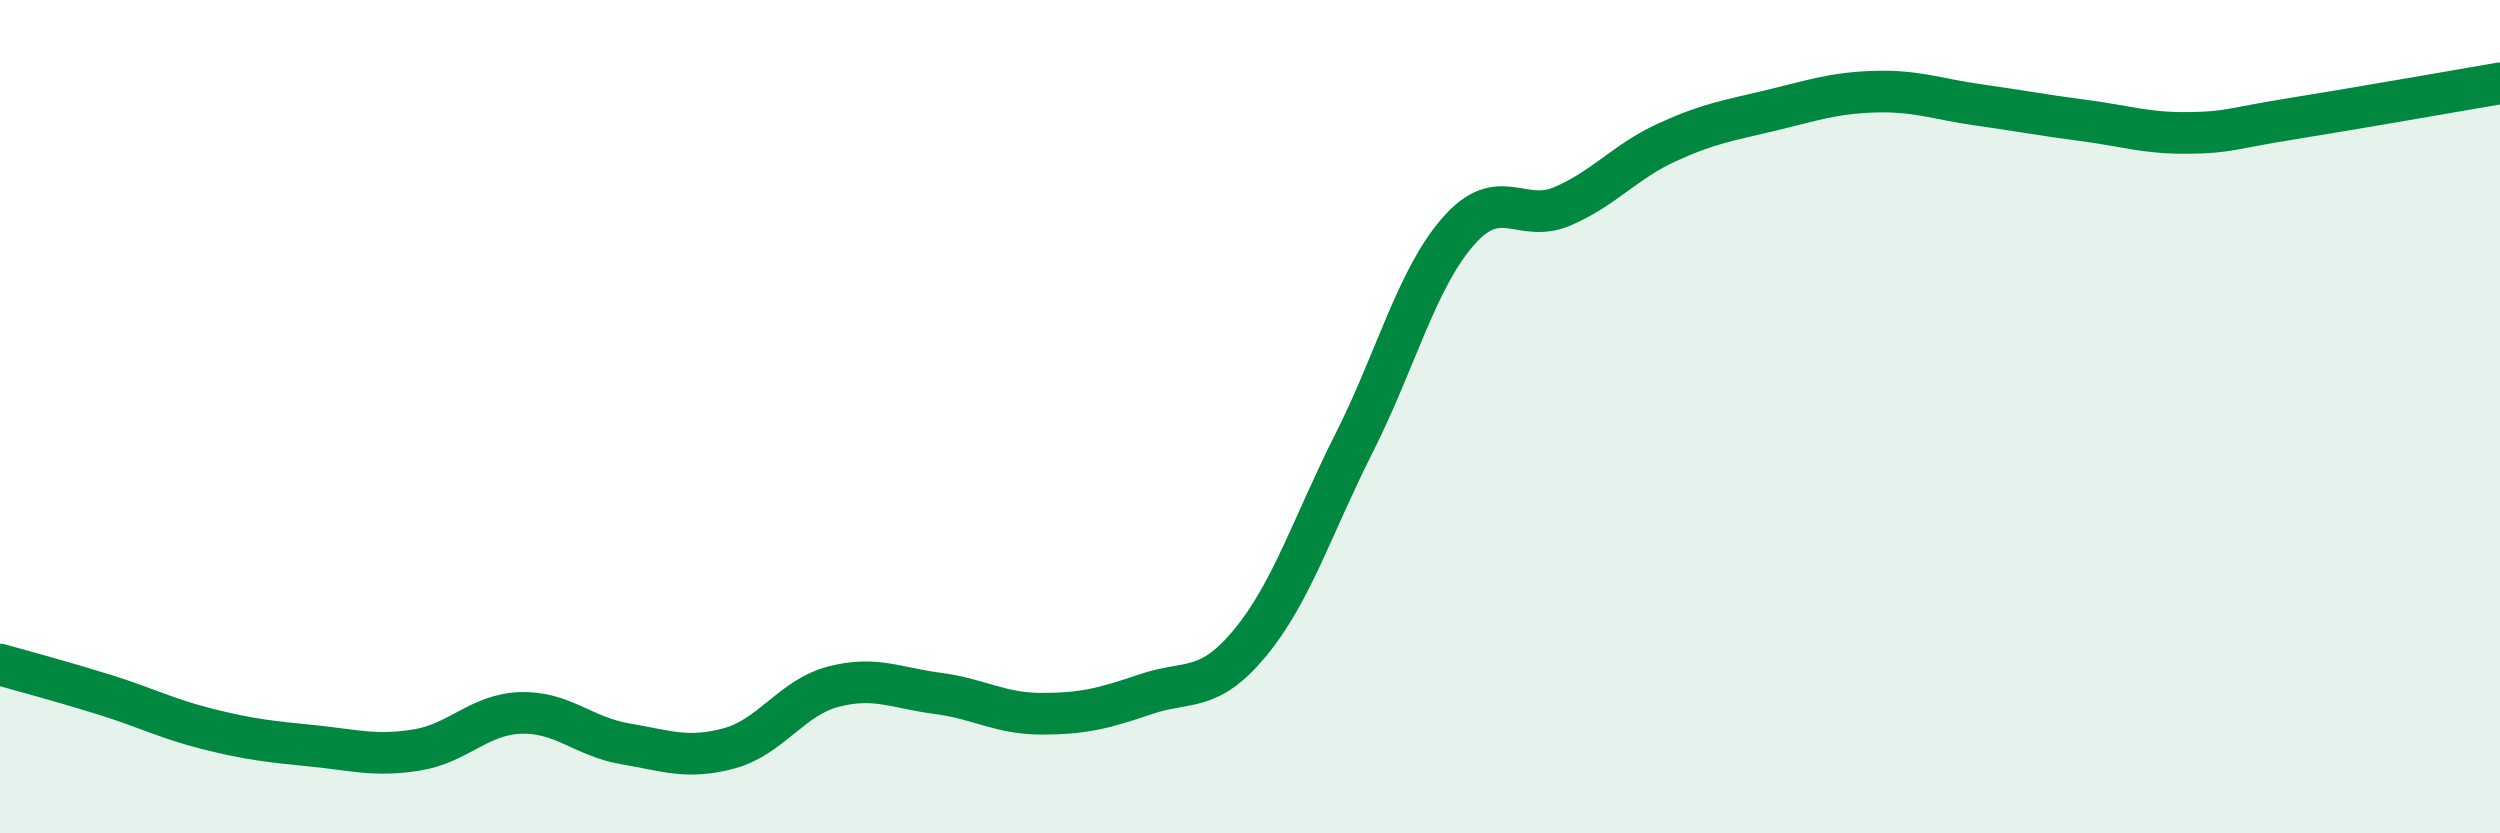
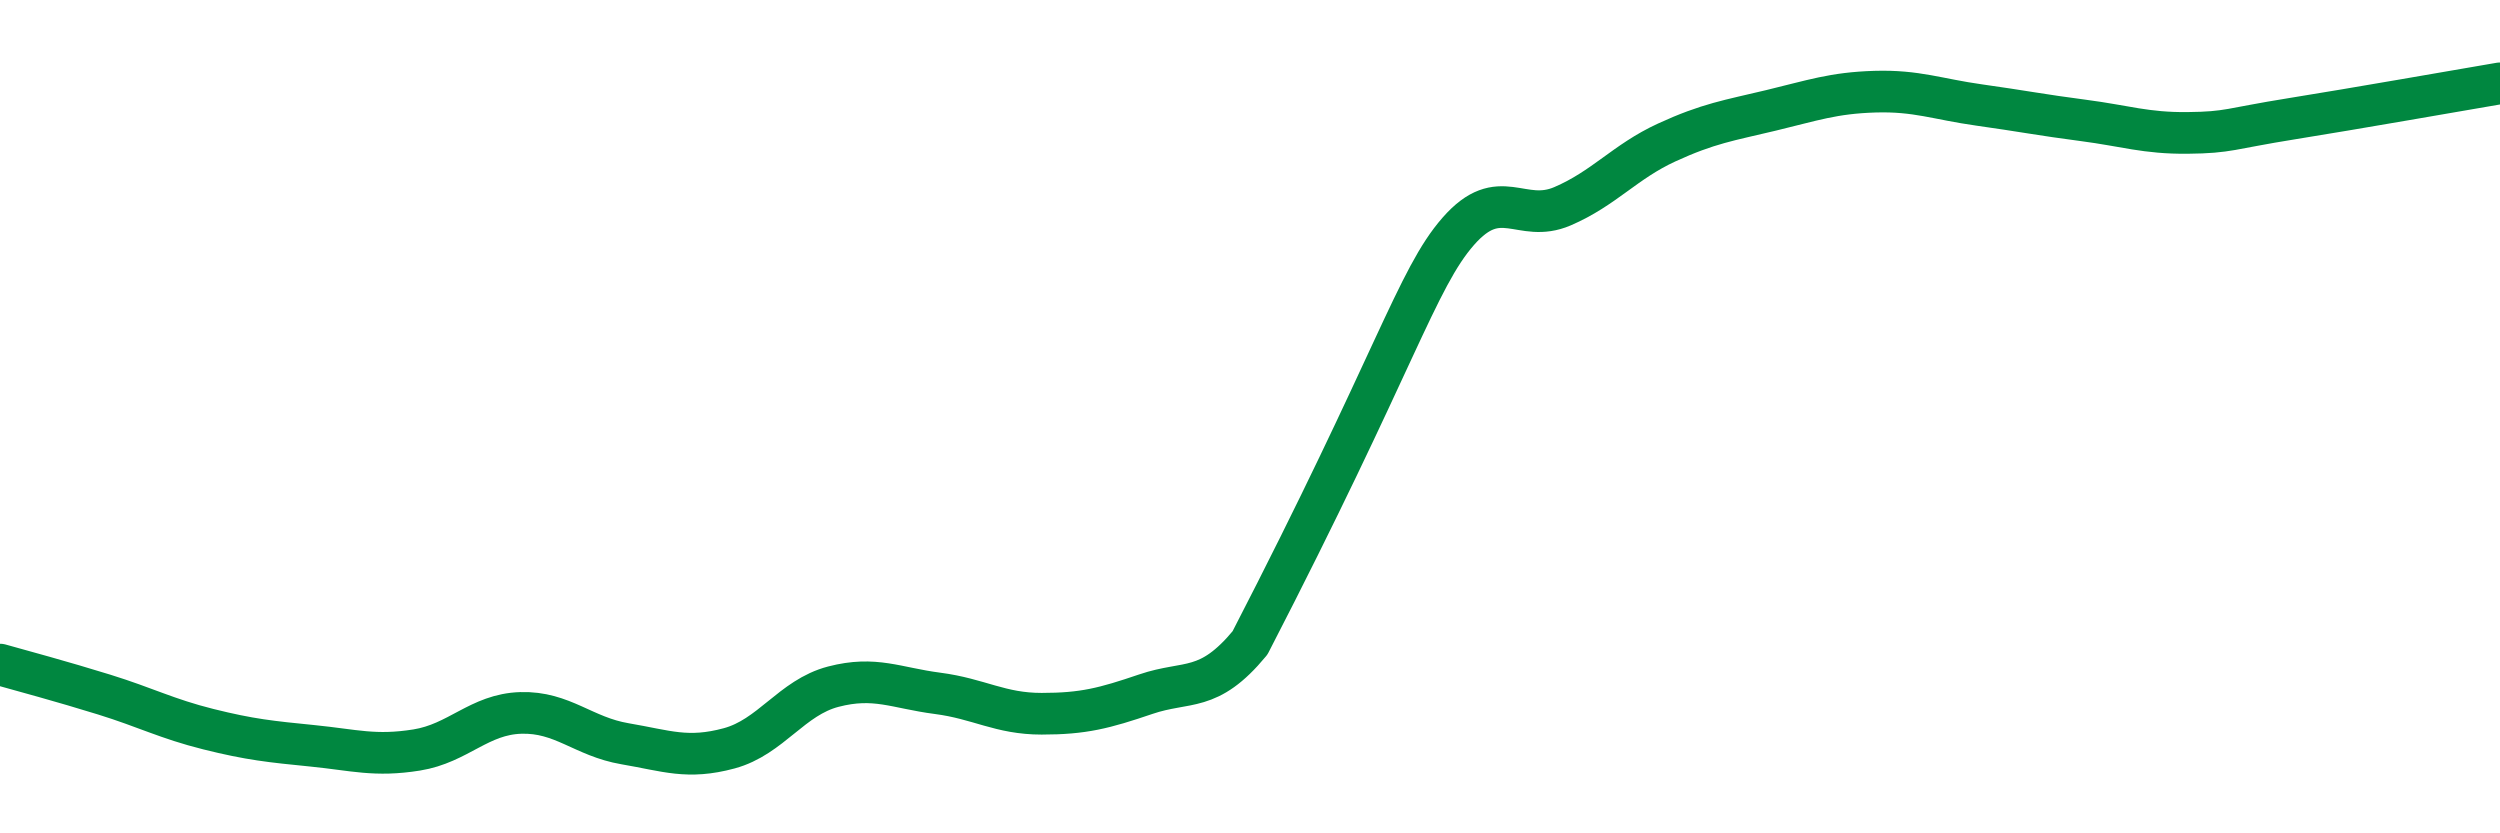
<svg xmlns="http://www.w3.org/2000/svg" width="60" height="20" viewBox="0 0 60 20">
-   <path d="M 0,15.95 C 0.5,16.09 1.5,16.36 2.5,16.67 C 3.5,16.98 4,17.25 5,17.5 C 6,17.75 6.5,17.8 7.5,17.9 C 8.5,18 9,18.16 10,18 C 11,17.84 11.5,17.14 12.5,17.11 C 13.5,17.08 14,17.68 15,17.85 C 16,18.02 16.5,18.23 17.5,17.96 C 18.5,17.69 19,16.74 20,16.48 C 21,16.22 21.5,16.51 22.5,16.64 C 23.5,16.77 24,17.13 25,17.13 C 26,17.13 26.5,17 27.5,16.66 C 28.5,16.32 29,16.64 30,15.43 C 31,14.22 31.5,12.61 32.5,10.63 C 33.5,8.65 34,6.69 35,5.55 C 36,4.41 36.5,5.38 37.5,4.95 C 38.5,4.52 39,3.88 40,3.42 C 41,2.96 41.5,2.89 42.5,2.65 C 43.5,2.41 44,2.23 45,2.2 C 46,2.17 46.5,2.38 47.5,2.52 C 48.5,2.66 49,2.76 50,2.89 C 51,3.02 51.5,3.2 52.5,3.19 C 53.5,3.18 53.5,3.09 55,2.85 C 56.5,2.61 59,2.17 60,2L60 20L0 20Z" fill="#008740" opacity="0.1" stroke-linecap="round" stroke-linejoin="round" />
-   <path d="M 0,15.95 C 0.5,16.09 1.5,16.36 2.5,16.67 C 3.5,16.98 4,17.25 5,17.5 C 6,17.75 6.5,17.8 7.5,17.9 C 8.5,18 9,18.16 10,18 C 11,17.84 11.5,17.14 12.5,17.11 C 13.5,17.08 14,17.68 15,17.85 C 16,18.02 16.5,18.23 17.5,17.96 C 18.5,17.69 19,16.74 20,16.48 C 21,16.22 21.5,16.51 22.5,16.64 C 23.5,16.77 24,17.13 25,17.13 C 26,17.13 26.5,17 27.5,16.66 C 28.5,16.32 29,16.64 30,15.43 C 31,14.22 31.5,12.61 32.5,10.63 C 33.5,8.65 34,6.69 35,5.55 C 36,4.41 36.5,5.38 37.5,4.95 C 38.5,4.52 39,3.88 40,3.42 C 41,2.96 41.5,2.89 42.5,2.65 C 43.5,2.41 44,2.23 45,2.2 C 46,2.17 46.5,2.38 47.5,2.52 C 48.5,2.66 49,2.76 50,2.89 C 51,3.02 51.5,3.2 52.5,3.19 C 53.5,3.18 53.5,3.09 55,2.85 C 56.5,2.61 59,2.17 60,2" stroke="#008740" stroke-width="1" fill="none" stroke-linecap="round" stroke-linejoin="round" />
+   <path d="M 0,15.95 C 0.5,16.09 1.5,16.36 2.5,16.67 C 3.5,16.98 4,17.25 5,17.5 C 6,17.75 6.5,17.8 7.5,17.9 C 8.5,18 9,18.16 10,18 C 11,17.84 11.5,17.14 12.5,17.11 C 13.5,17.08 14,17.68 15,17.85 C 16,18.02 16.5,18.23 17.5,17.96 C 18.5,17.69 19,16.74 20,16.48 C 21,16.22 21.5,16.51 22.5,16.64 C 23.5,16.77 24,17.13 25,17.13 C 26,17.13 26.5,17 27.5,16.66 C 28.5,16.32 29,16.64 30,15.43 C 33.5,8.65 34,6.69 35,5.55 C 36,4.41 36.5,5.38 37.5,4.95 C 38.5,4.52 39,3.88 40,3.42 C 41,2.96 41.5,2.89 42.5,2.65 C 43.5,2.41 44,2.23 45,2.2 C 46,2.17 46.5,2.38 47.5,2.52 C 48.5,2.66 49,2.76 50,2.89 C 51,3.02 51.5,3.2 52.5,3.19 C 53.5,3.18 53.5,3.09 55,2.85 C 56.5,2.61 59,2.17 60,2" stroke="#008740" stroke-width="1" fill="none" stroke-linecap="round" stroke-linejoin="round" />
</svg>